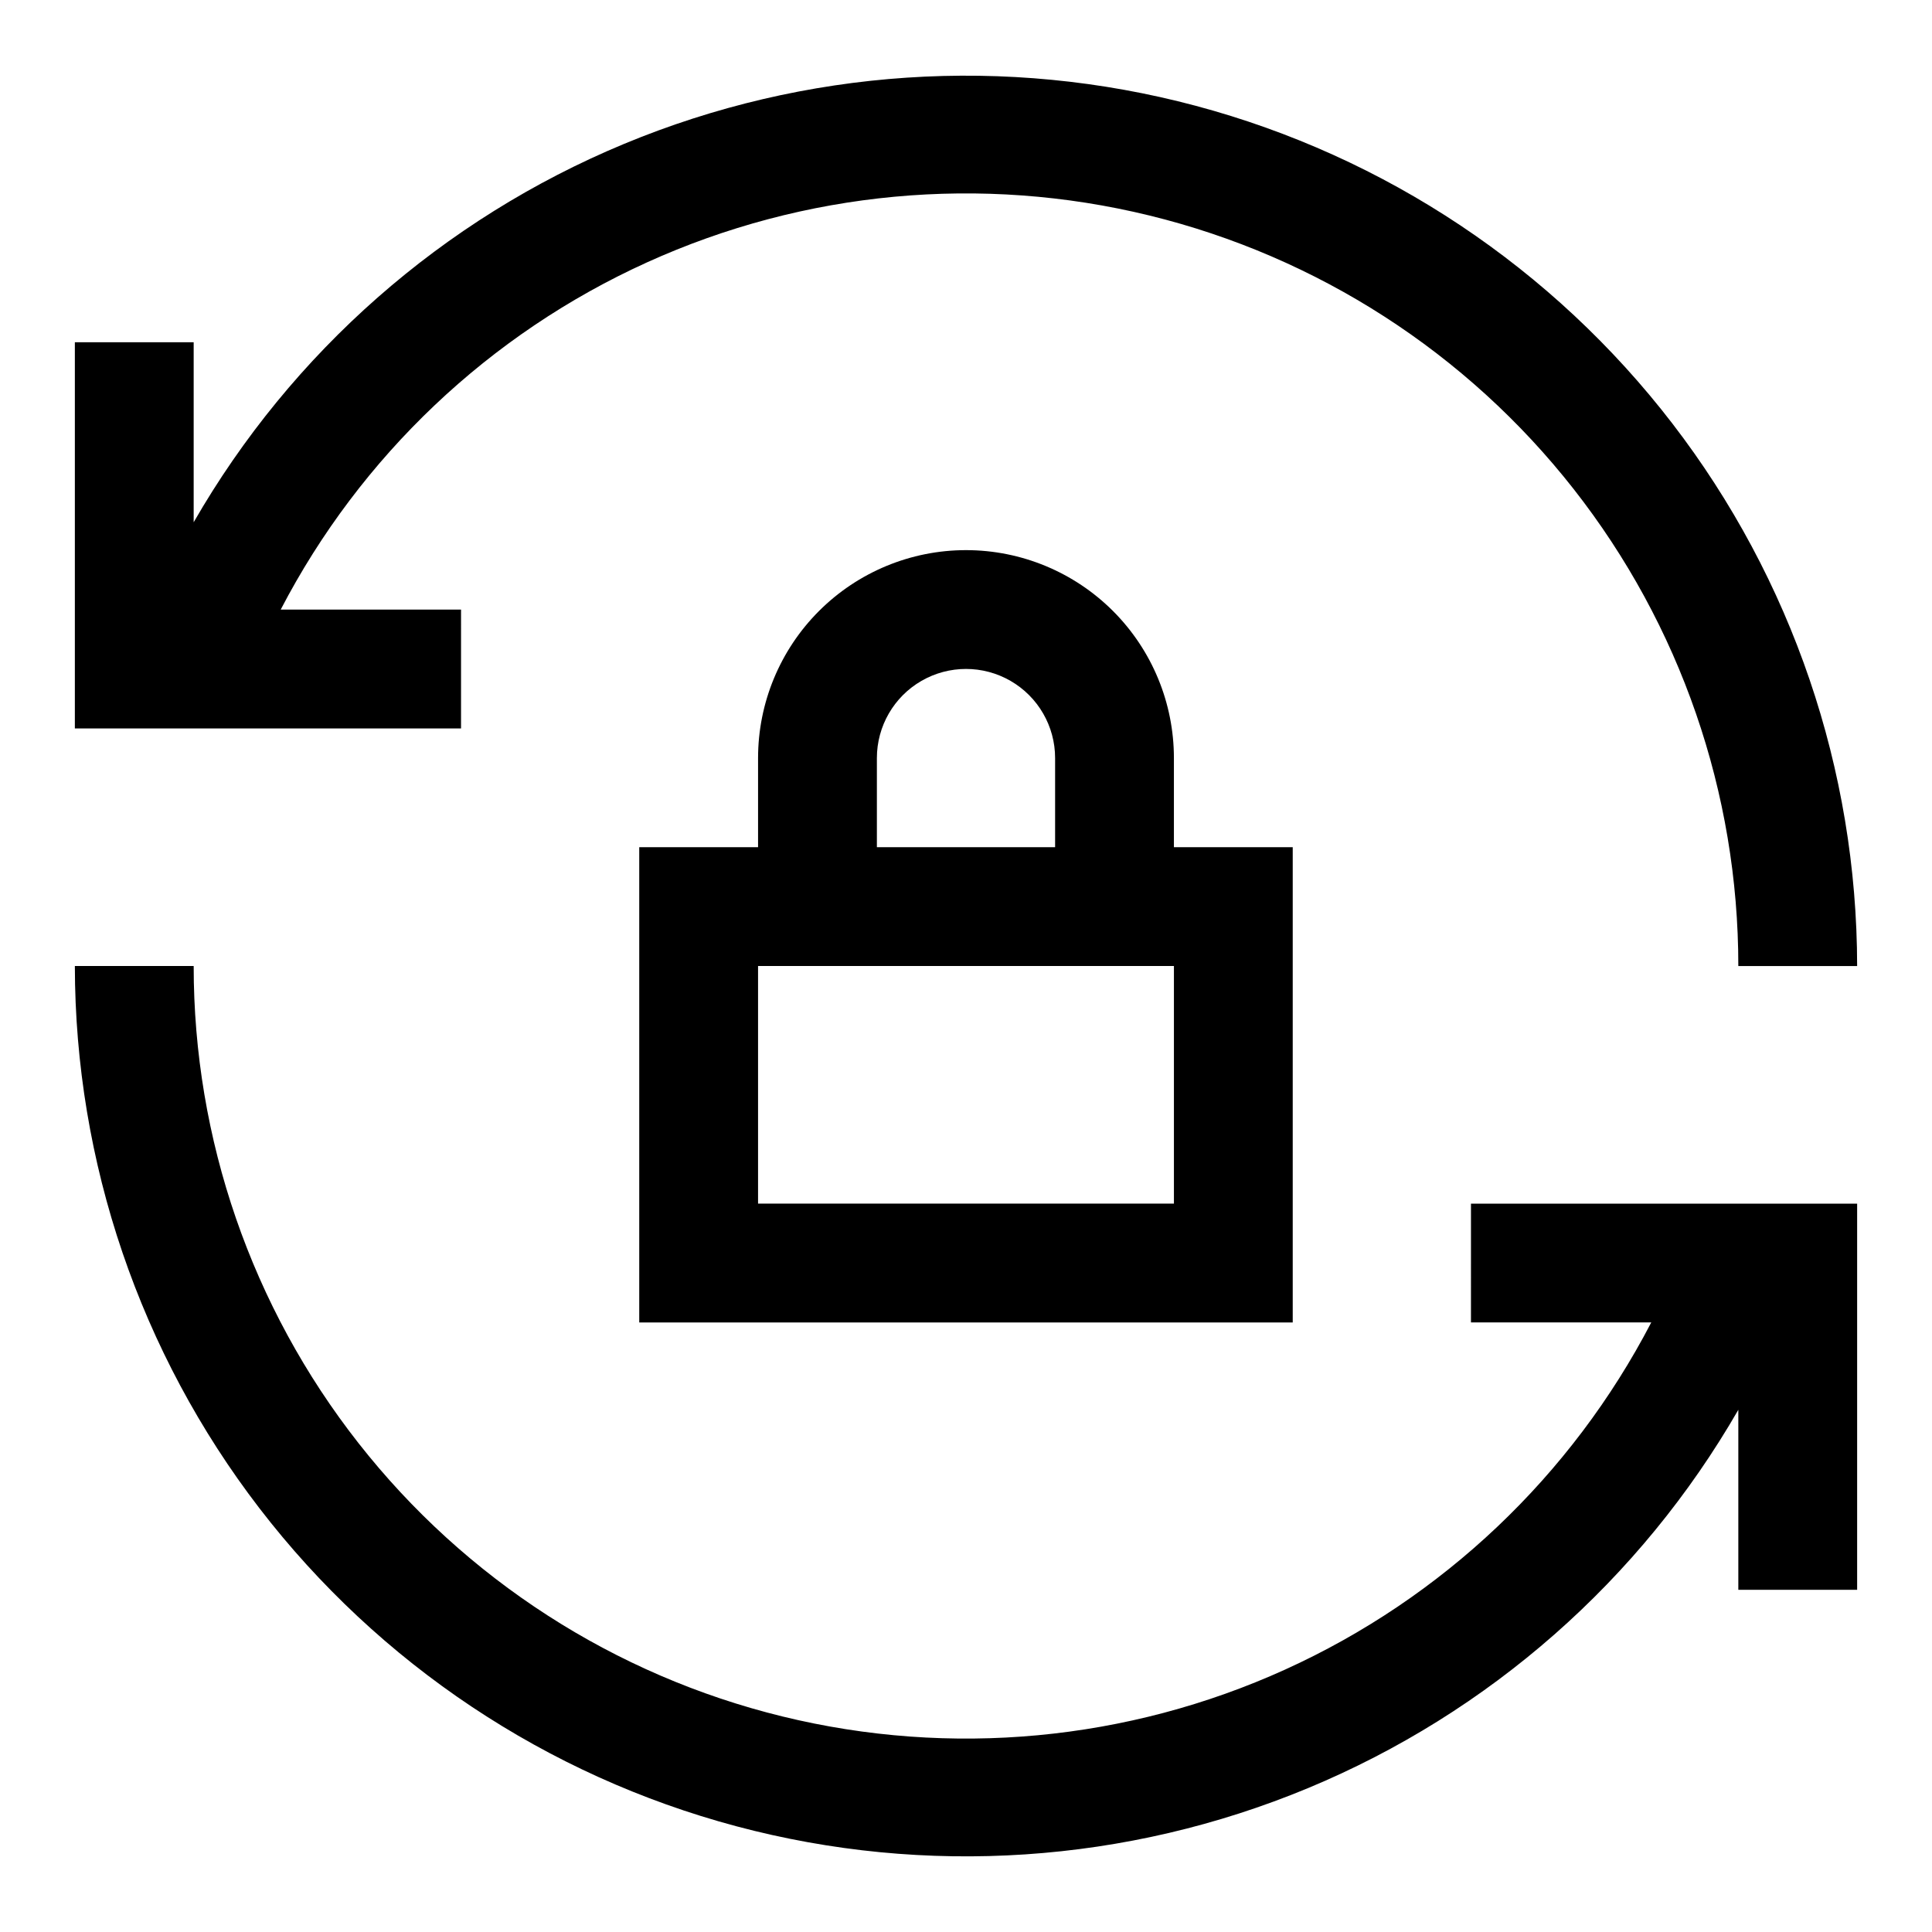
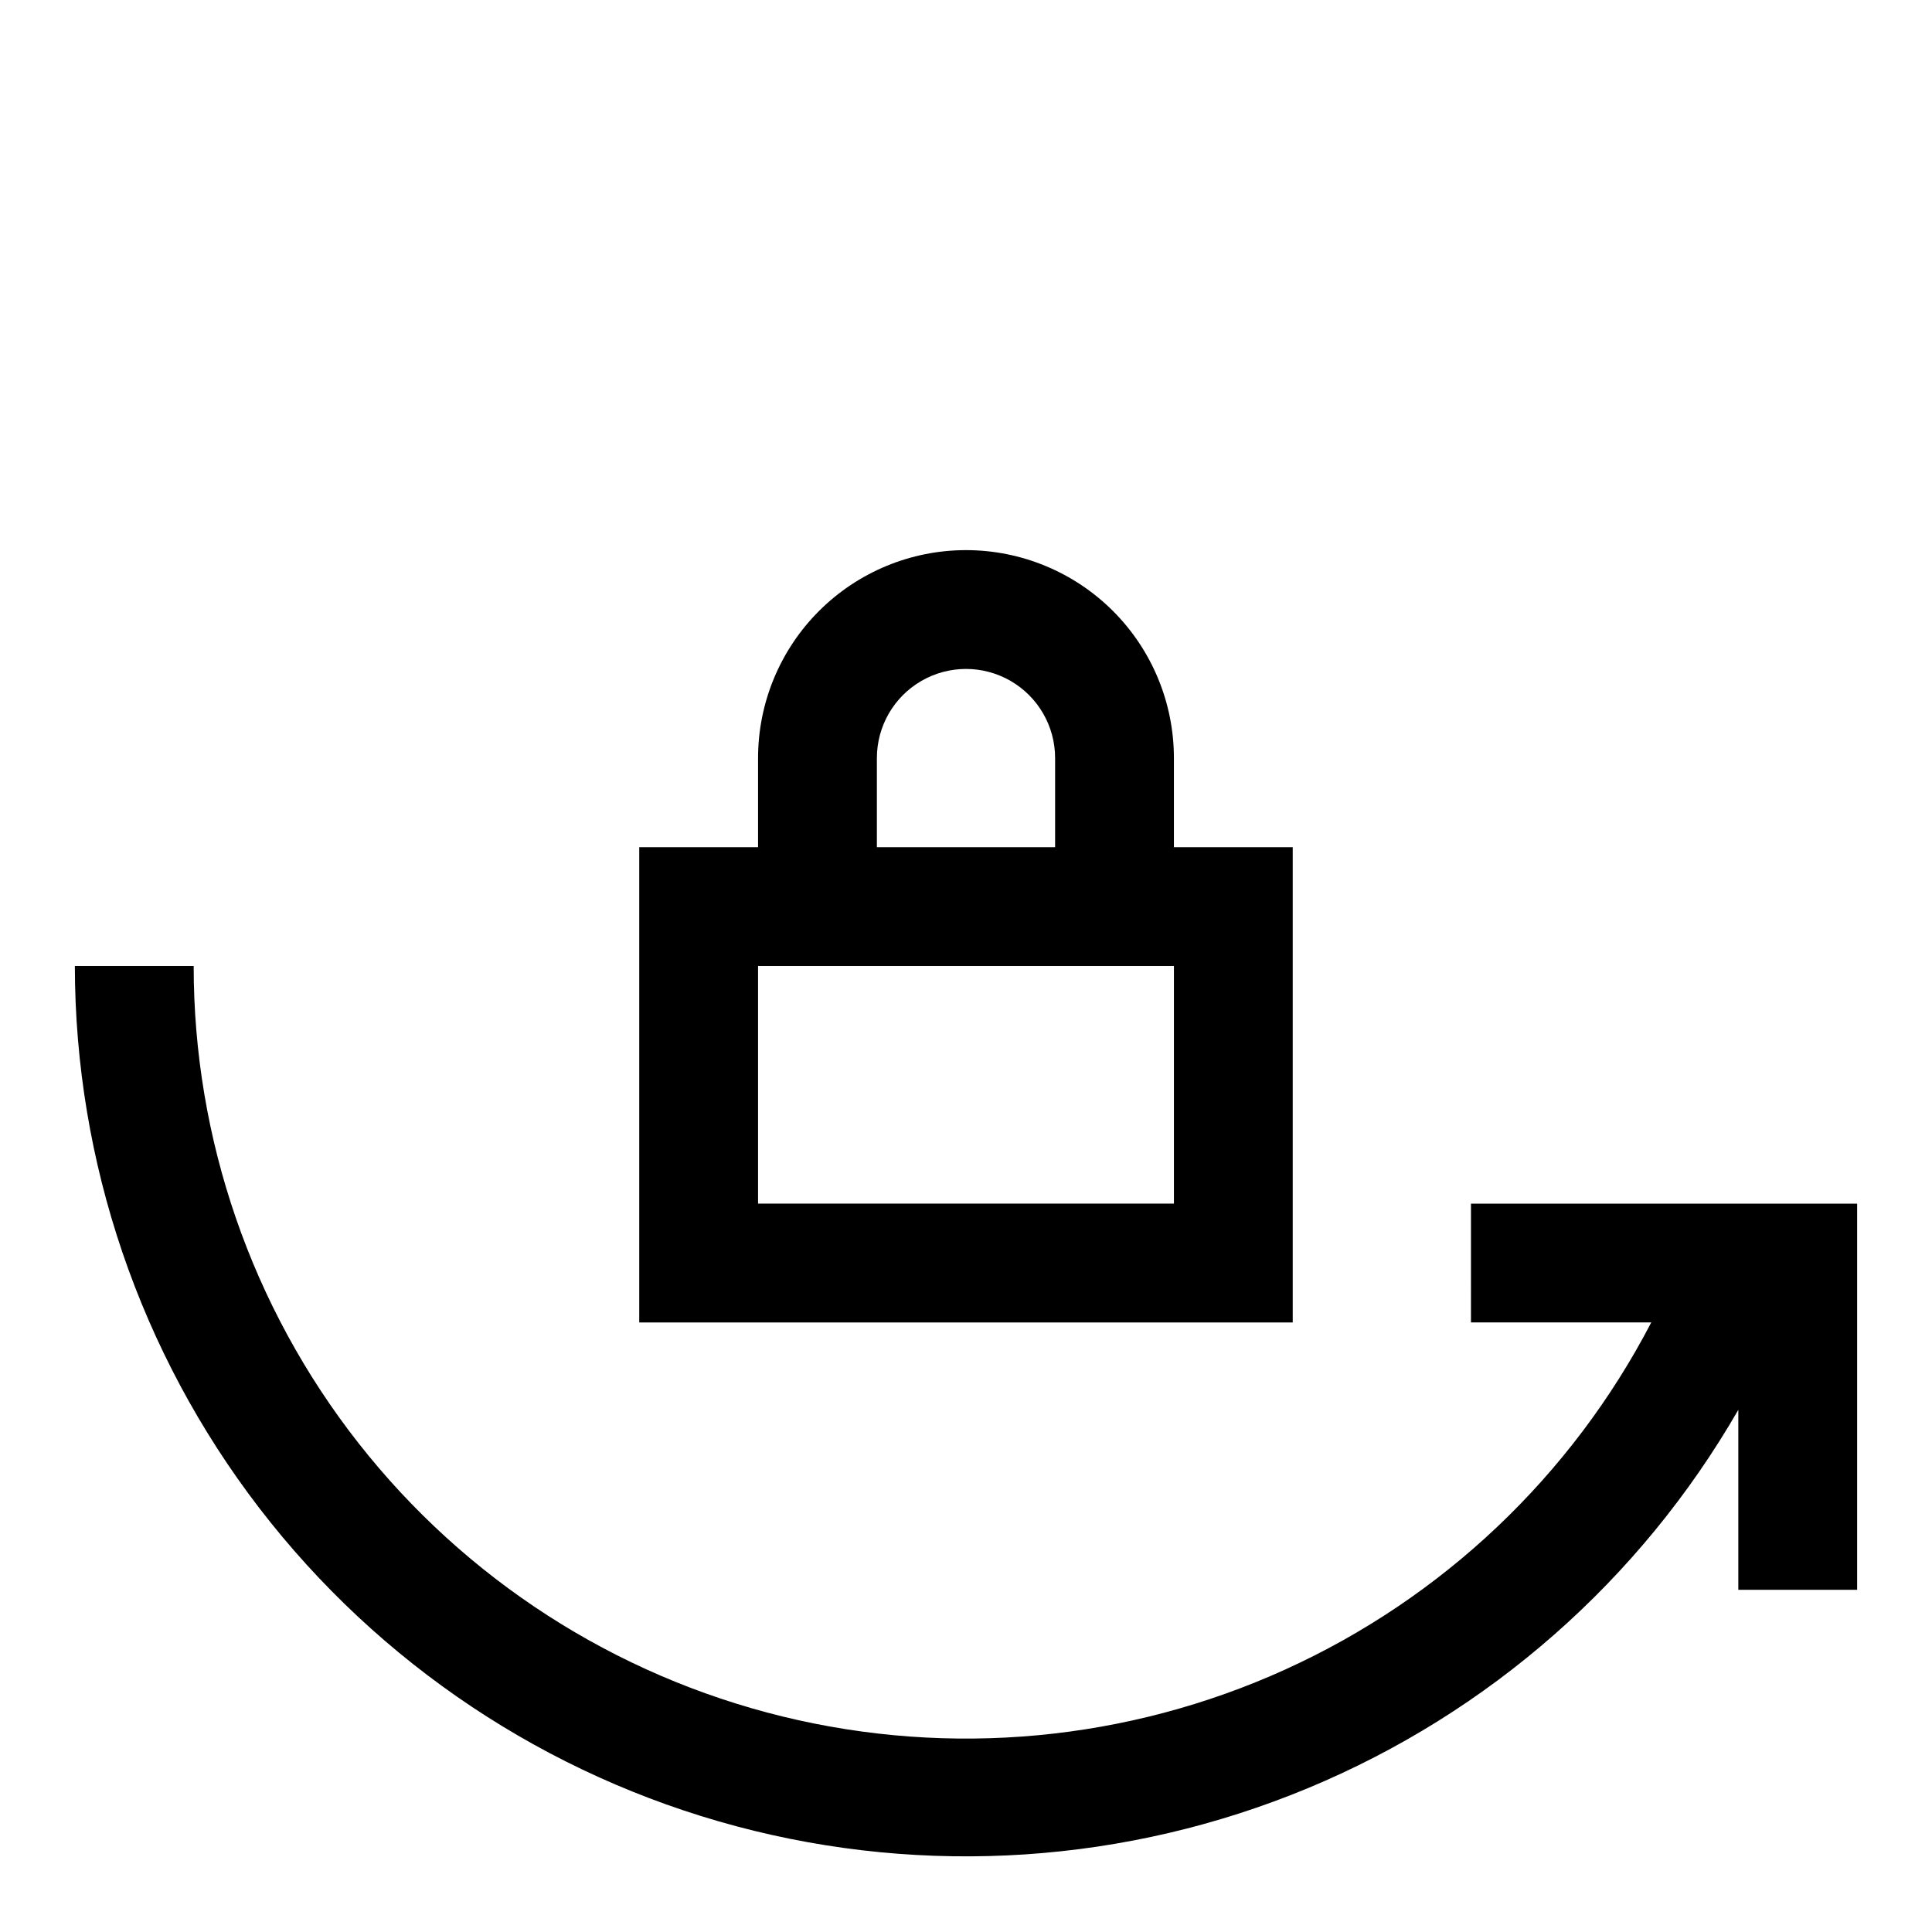
<svg xmlns="http://www.w3.org/2000/svg" fill="#000000" width="800px" height="800px" version="1.1" viewBox="144 144 512 512">
  <g>
    <path d="m533.82 494.46h47.781c-21.141 40.676-55.32 73.074-97.062 92.008-41.746 18.934-88.637 23.305-133.16 12.418-44.527-10.891-84.109-36.41-112.4-72.473-28.297-36.062-43.668-80.578-43.652-126.41h-31.488c0.047 51.992 17.254 102.52 48.945 143.74 31.695 41.219 76.105 70.828 126.34 84.23 50.234 13.402 103.49 9.852 151.51-10.102 48.012-19.957 88.098-55.199 114.04-100.26v47.707h31.488v-102.34h-102.34z" />
-     <path d="m266.18 305.54h-47.785c21.141-40.672 55.32-73.07 97.066-92.008 41.742-18.934 88.637-23.305 133.16-12.418 44.527 10.891 84.109 36.41 112.4 72.473 28.297 36.062 43.668 80.578 43.652 126.42h31.488c-0.047-51.996-17.25-102.52-48.945-143.74-31.691-41.219-76.102-70.828-126.34-84.23s-103.5-9.852-151.51 10.105c-48.016 19.953-88.102 55.195-114.04 100.26v-47.703h-31.488v102.34h102.34z" />
    <path d="m400 289.79c-14.617 0-28.633 5.809-38.965 16.141-10.336 10.336-16.141 24.352-16.141 38.965v23.617h-31.488v125.95h173.18v-125.95h-31.488v-23.617c0-14.613-5.805-28.629-16.137-38.965-10.336-10.332-24.352-16.141-38.965-16.141zm-23.617 55.105c0-8.438 4.5-16.234 11.809-20.453 7.305-4.219 16.309-4.219 23.613 0 7.309 4.219 11.809 12.016 11.809 20.453v23.617h-47.23zm78.719 118.08h-110.21v-62.977h110.21z" />
  </g>
</svg>